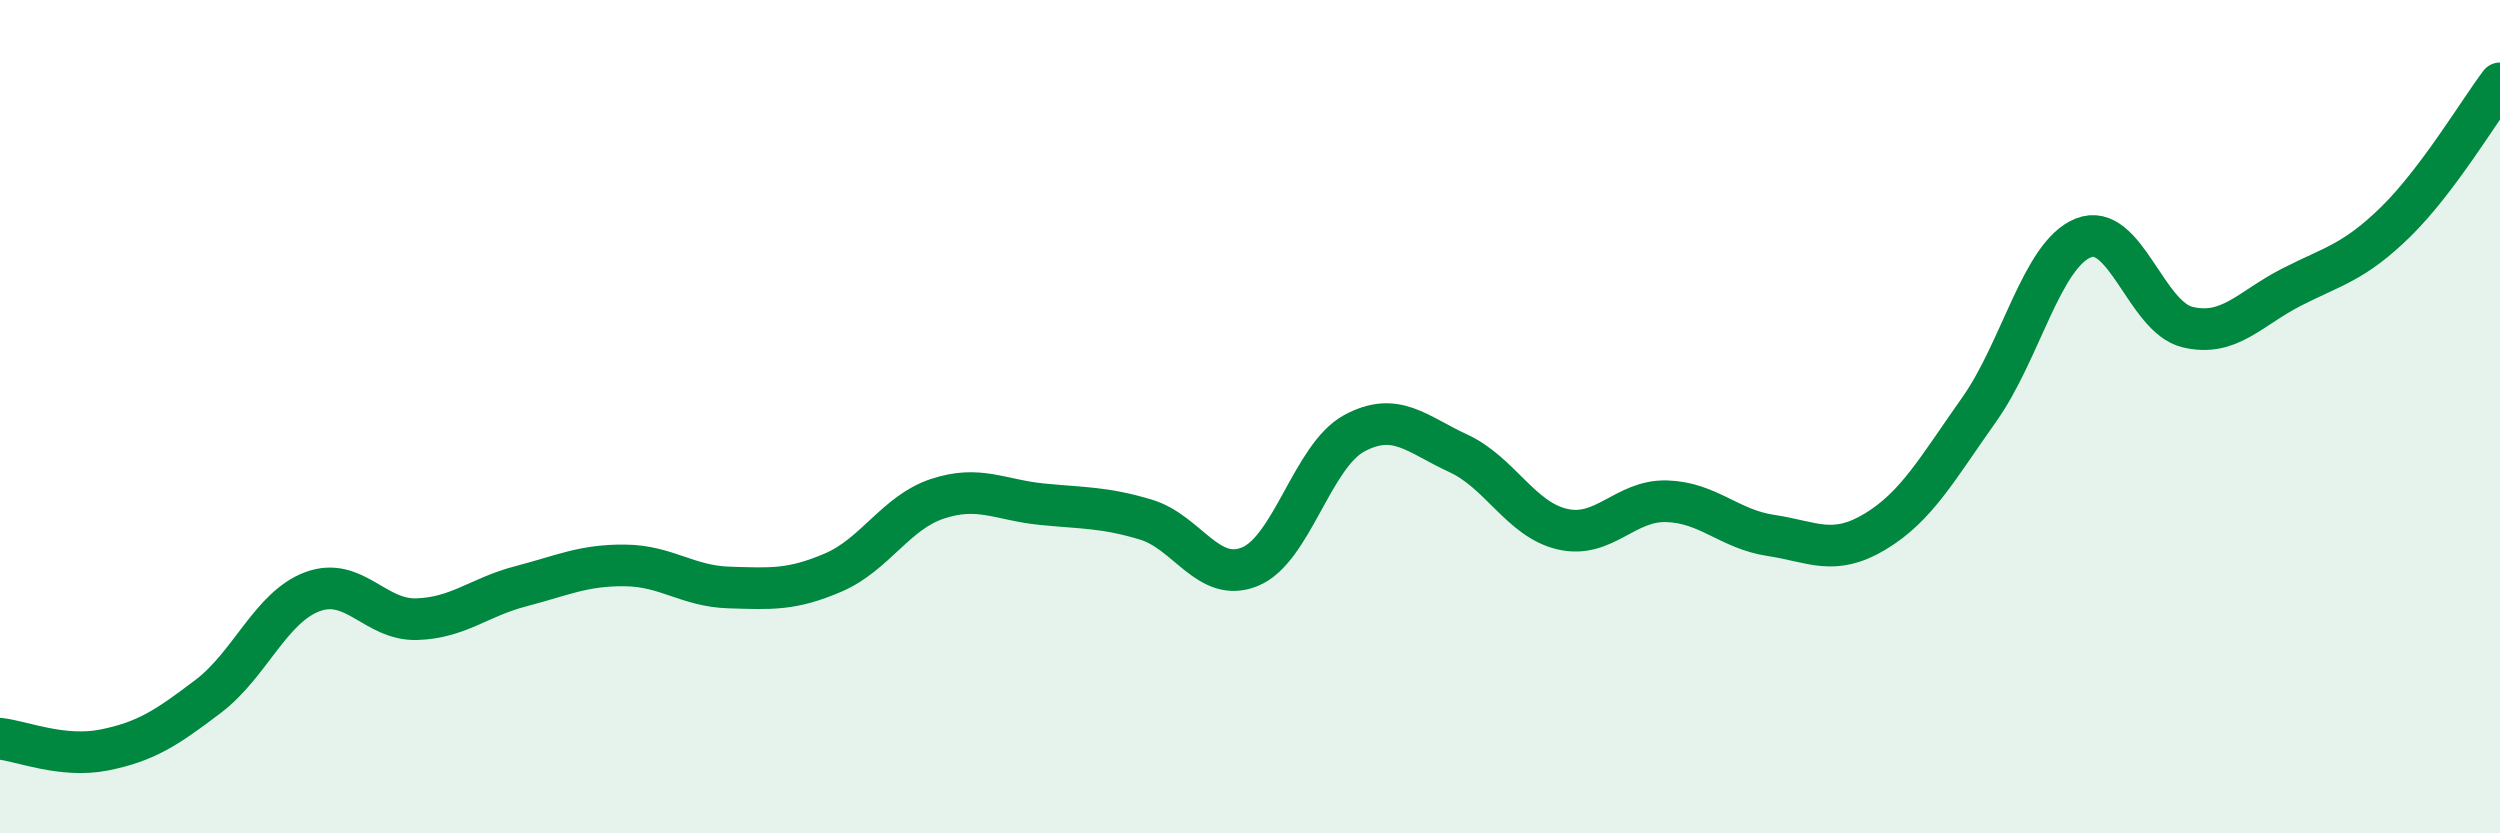
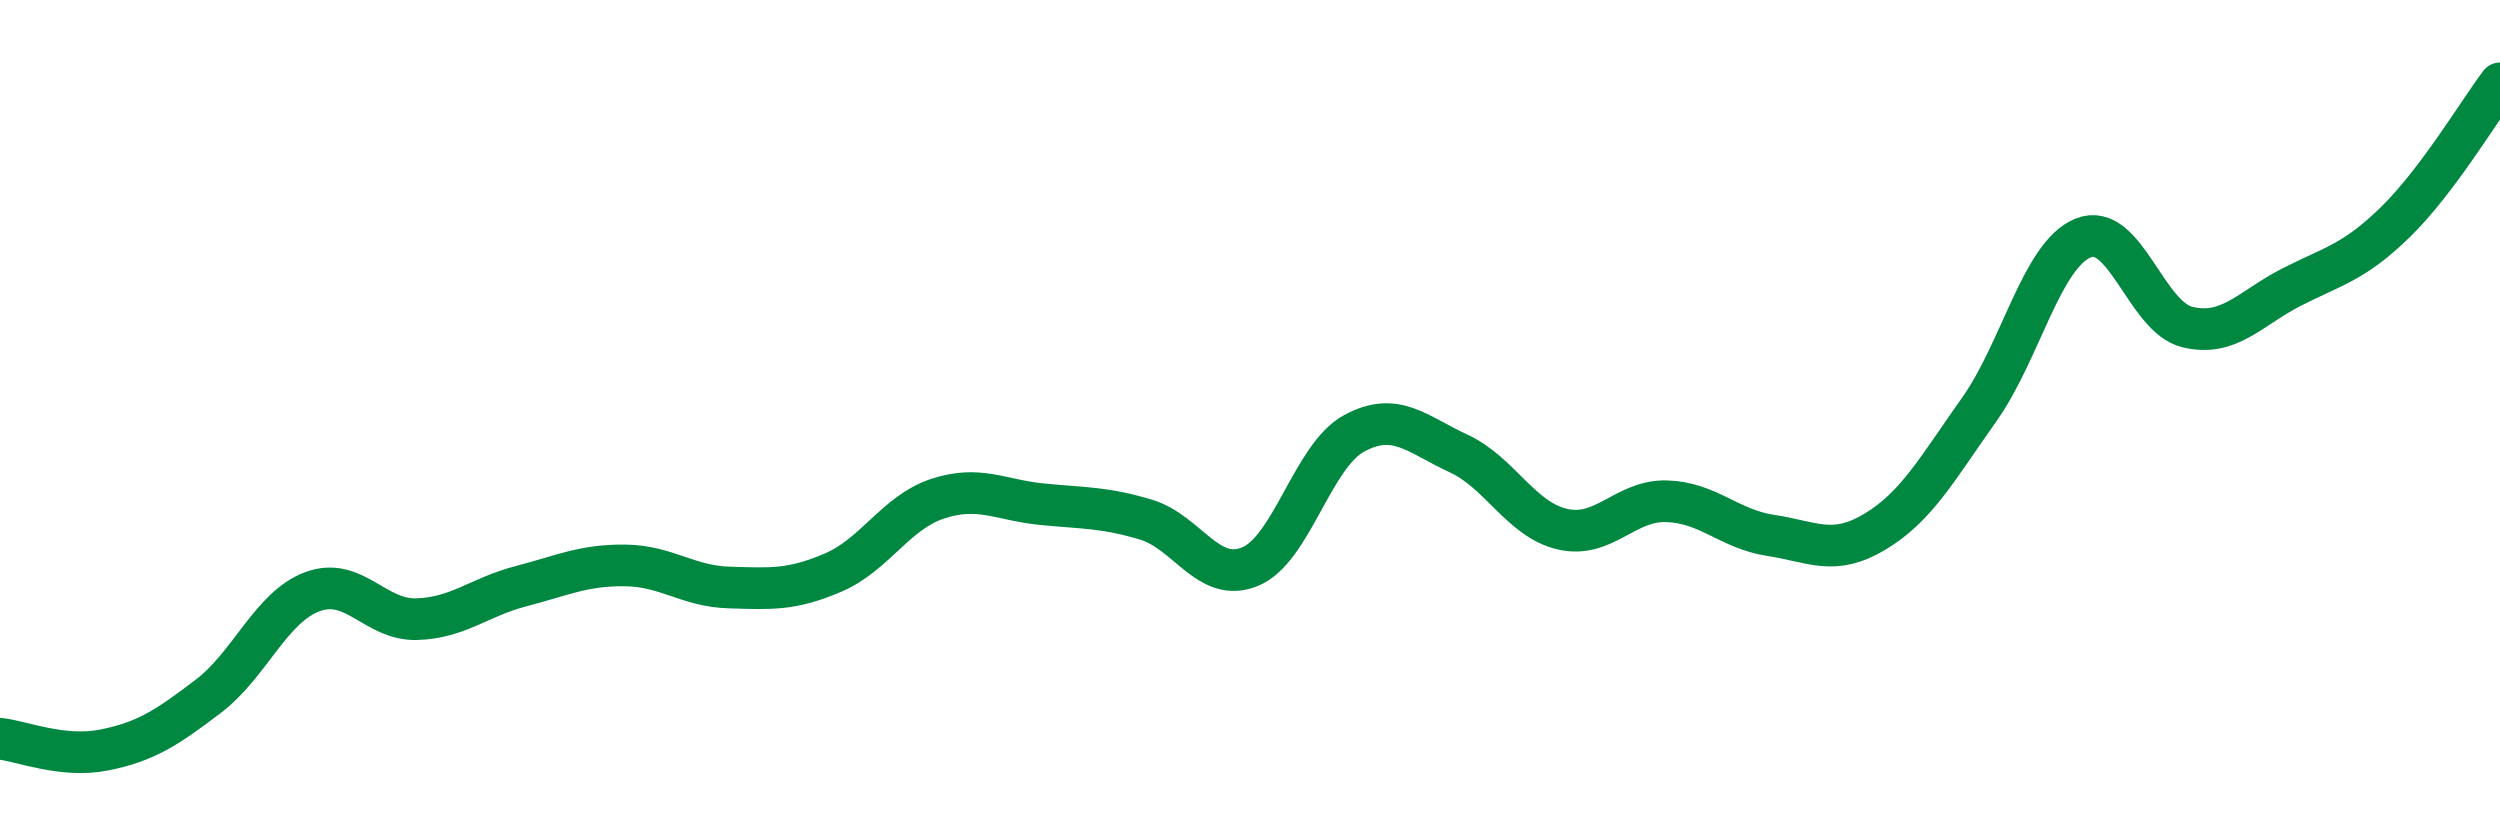
<svg xmlns="http://www.w3.org/2000/svg" width="60" height="20" viewBox="0 0 60 20">
-   <path d="M 0,17.73 C 0.5,17.78 1.5,18.2 2.5,18 C 3.5,17.8 4,17.47 5,16.71 C 6,15.95 6.5,14.57 7.5,14.2 C 8.5,13.83 9,14.89 10,14.86 C 11,14.83 11.5,14.33 12.5,14.07 C 13.5,13.81 14,13.56 15,13.57 C 16,13.58 16.5,14.07 17.5,14.1 C 18.5,14.13 19,14.17 20,13.74 C 21,13.31 21.5,12.3 22.5,11.97 C 23.5,11.64 24,12 25,12.1 C 26,12.2 26.5,12.17 27.5,12.47 C 28.5,12.77 29,14.01 30,13.6 C 31,13.19 31.5,10.94 32.5,10.4 C 33.5,9.86 34,10.42 35,10.88 C 36,11.34 36.5,12.47 37.5,12.7 C 38.5,12.93 39,12 40,12.03 C 41,12.06 41.5,12.7 42.5,12.85 C 43.5,13 44,13.36 45,12.76 C 46,12.16 46.5,11.24 47.5,9.83 C 48.5,8.42 49,6.11 50,5.71 C 51,5.31 51.5,7.61 52.5,7.85 C 53.5,8.09 54,7.4 55,6.89 C 56,6.38 56.5,6.3 57.5,5.32 C 58.5,4.34 59.5,2.66 60,2L60 20L0 20Z" fill="#008740" opacity="0.1" stroke-linecap="round" stroke-linejoin="round" />
  <path d="M 0,17.73 C 0.5,17.78 1.5,18.2 2.5,18 C 3.5,17.8 4,17.47 5,16.71 C 6,15.95 6.5,14.57 7.5,14.2 C 8.5,13.83 9,14.89 10,14.86 C 11,14.83 11.5,14.33 12.5,14.07 C 13.5,13.81 14,13.56 15,13.57 C 16,13.58 16.5,14.07 17.5,14.1 C 18.5,14.13 19,14.17 20,13.74 C 21,13.31 21.5,12.3 22.5,11.97 C 23.5,11.64 24,12 25,12.1 C 26,12.2 26.5,12.17 27.5,12.47 C 28.5,12.77 29,14.01 30,13.6 C 31,13.19 31.5,10.94 32.5,10.4 C 33.5,9.86 34,10.42 35,10.88 C 36,11.34 36.5,12.47 37.5,12.7 C 38.5,12.93 39,12 40,12.03 C 41,12.06 41.5,12.7 42.5,12.85 C 43.5,13 44,13.36 45,12.76 C 46,12.16 46.5,11.24 47.5,9.83 C 48.5,8.42 49,6.11 50,5.71 C 51,5.31 51.5,7.61 52.5,7.85 C 53.5,8.09 54,7.4 55,6.89 C 56,6.38 56.5,6.3 57.5,5.32 C 58.5,4.34 59.5,2.66 60,2" stroke="#008740" stroke-width="1" fill="none" stroke-linecap="round" stroke-linejoin="round" />
</svg>